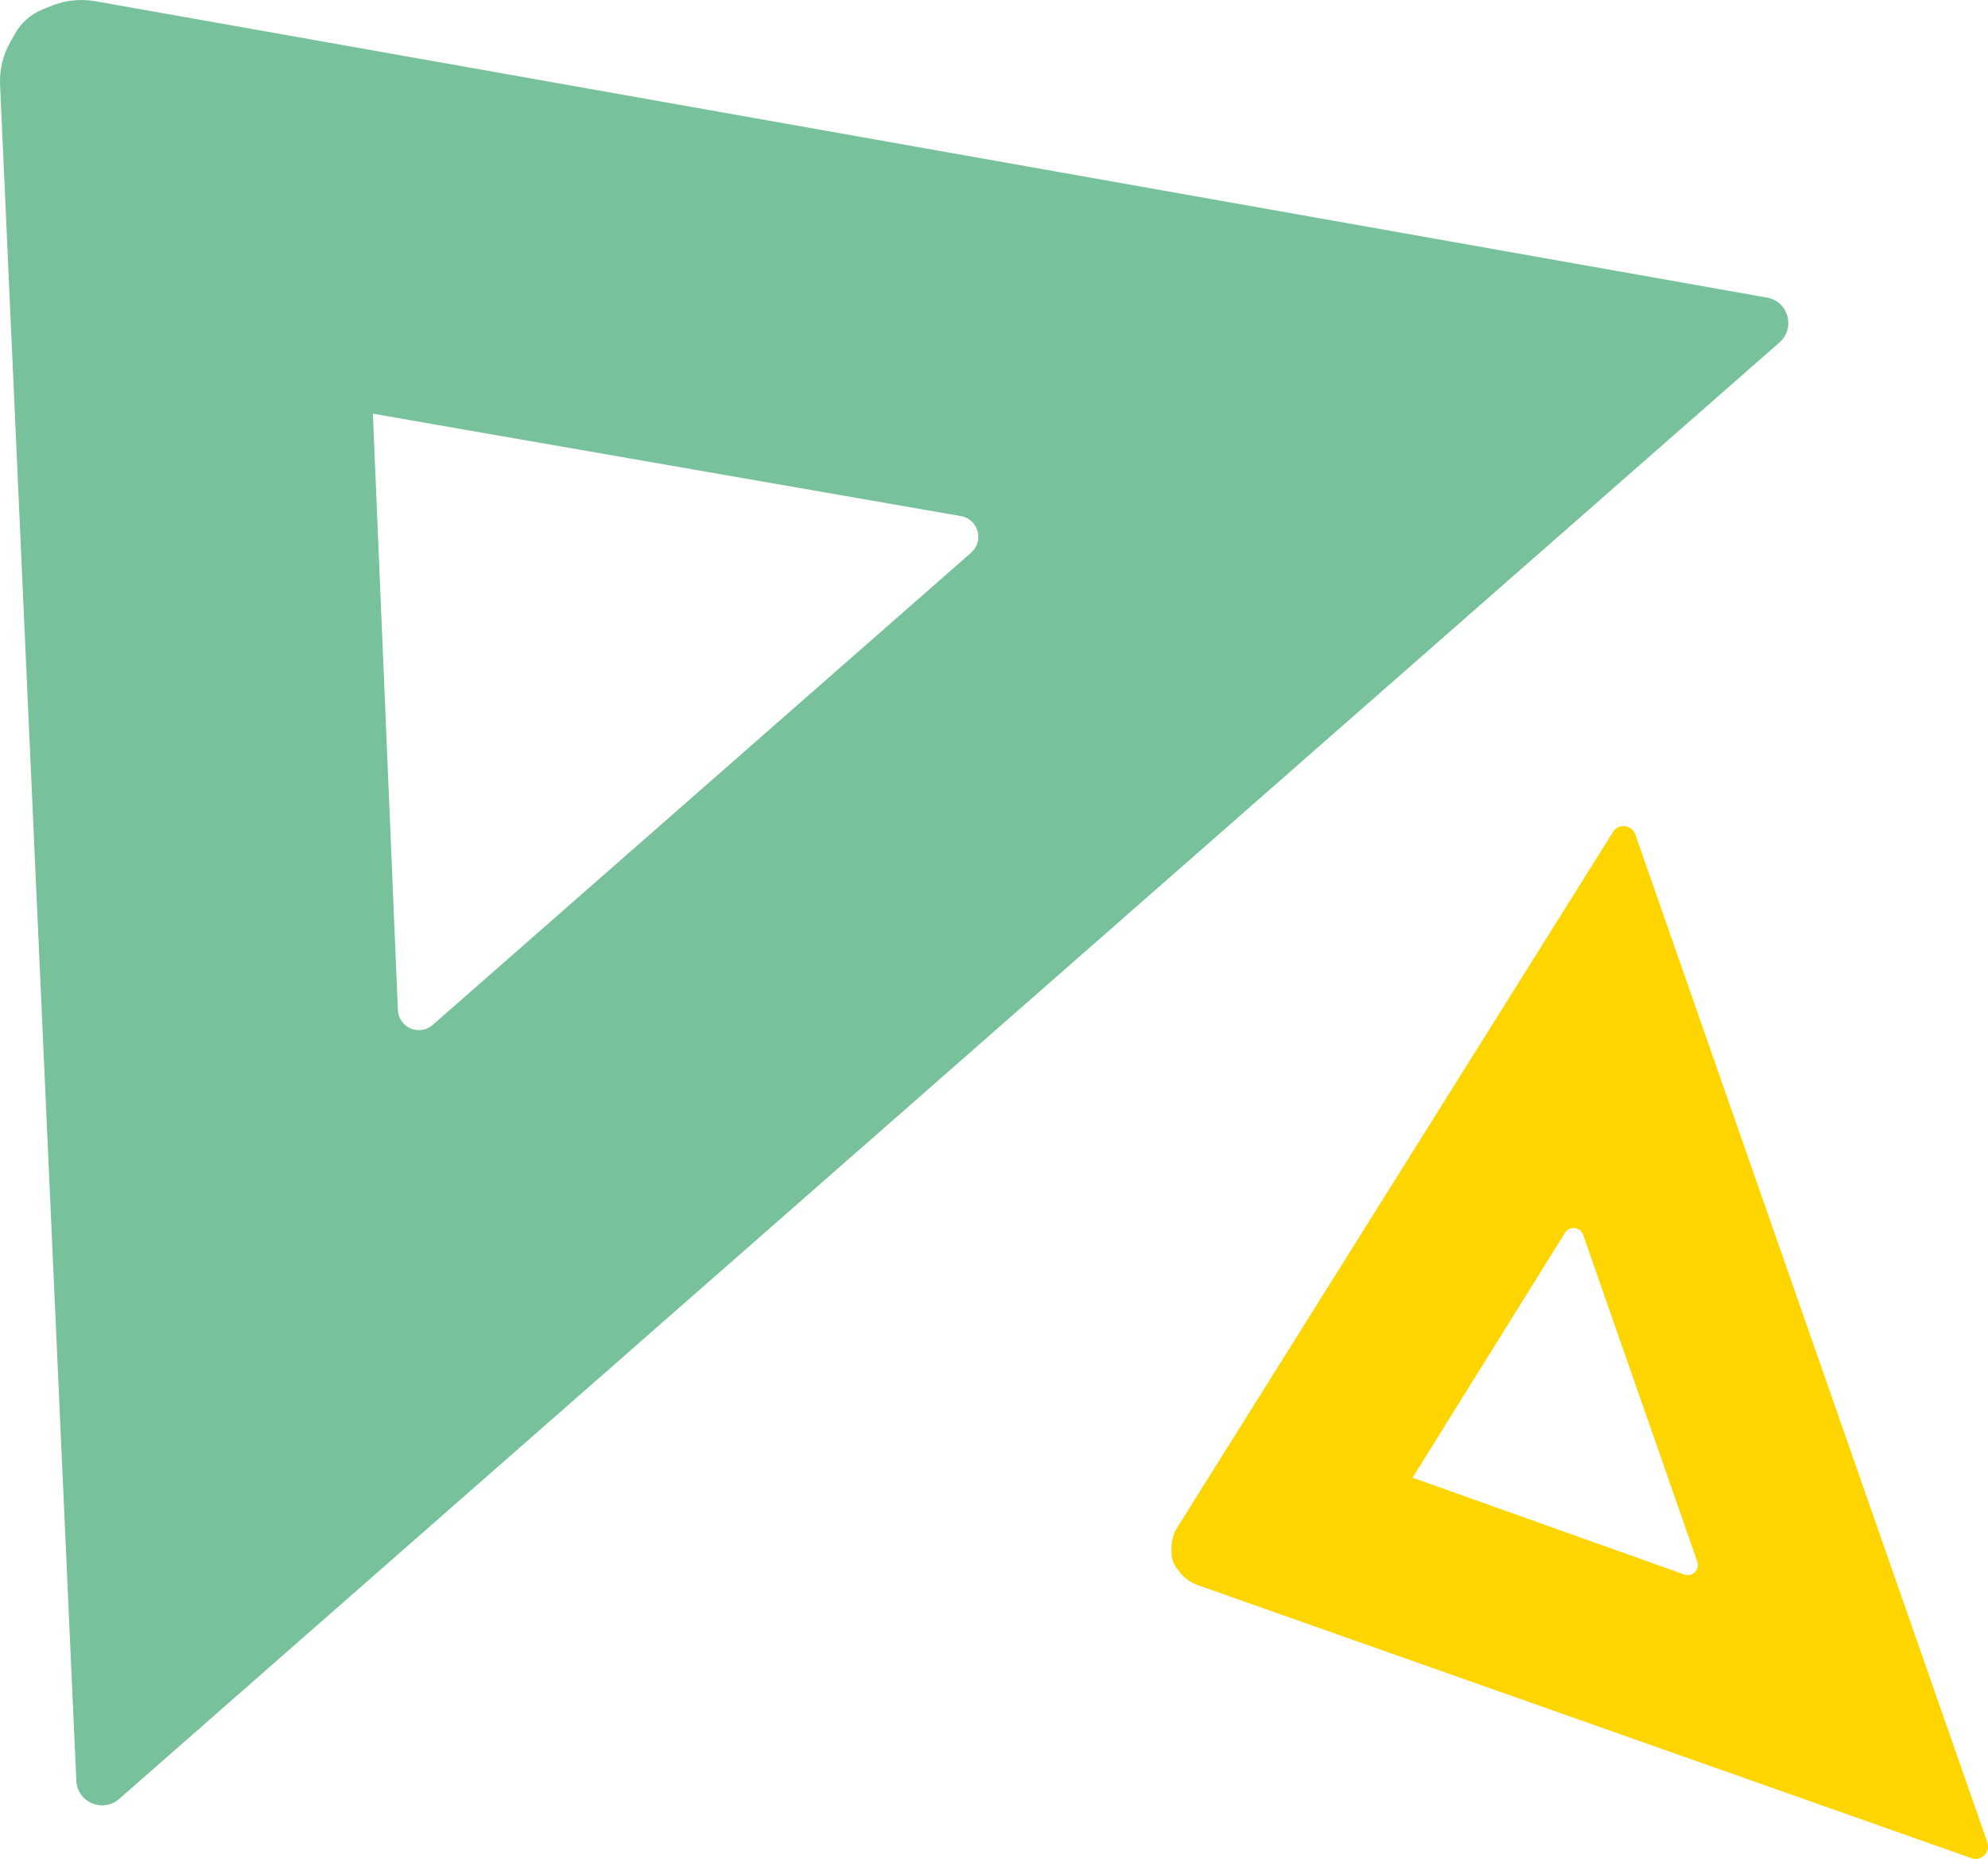
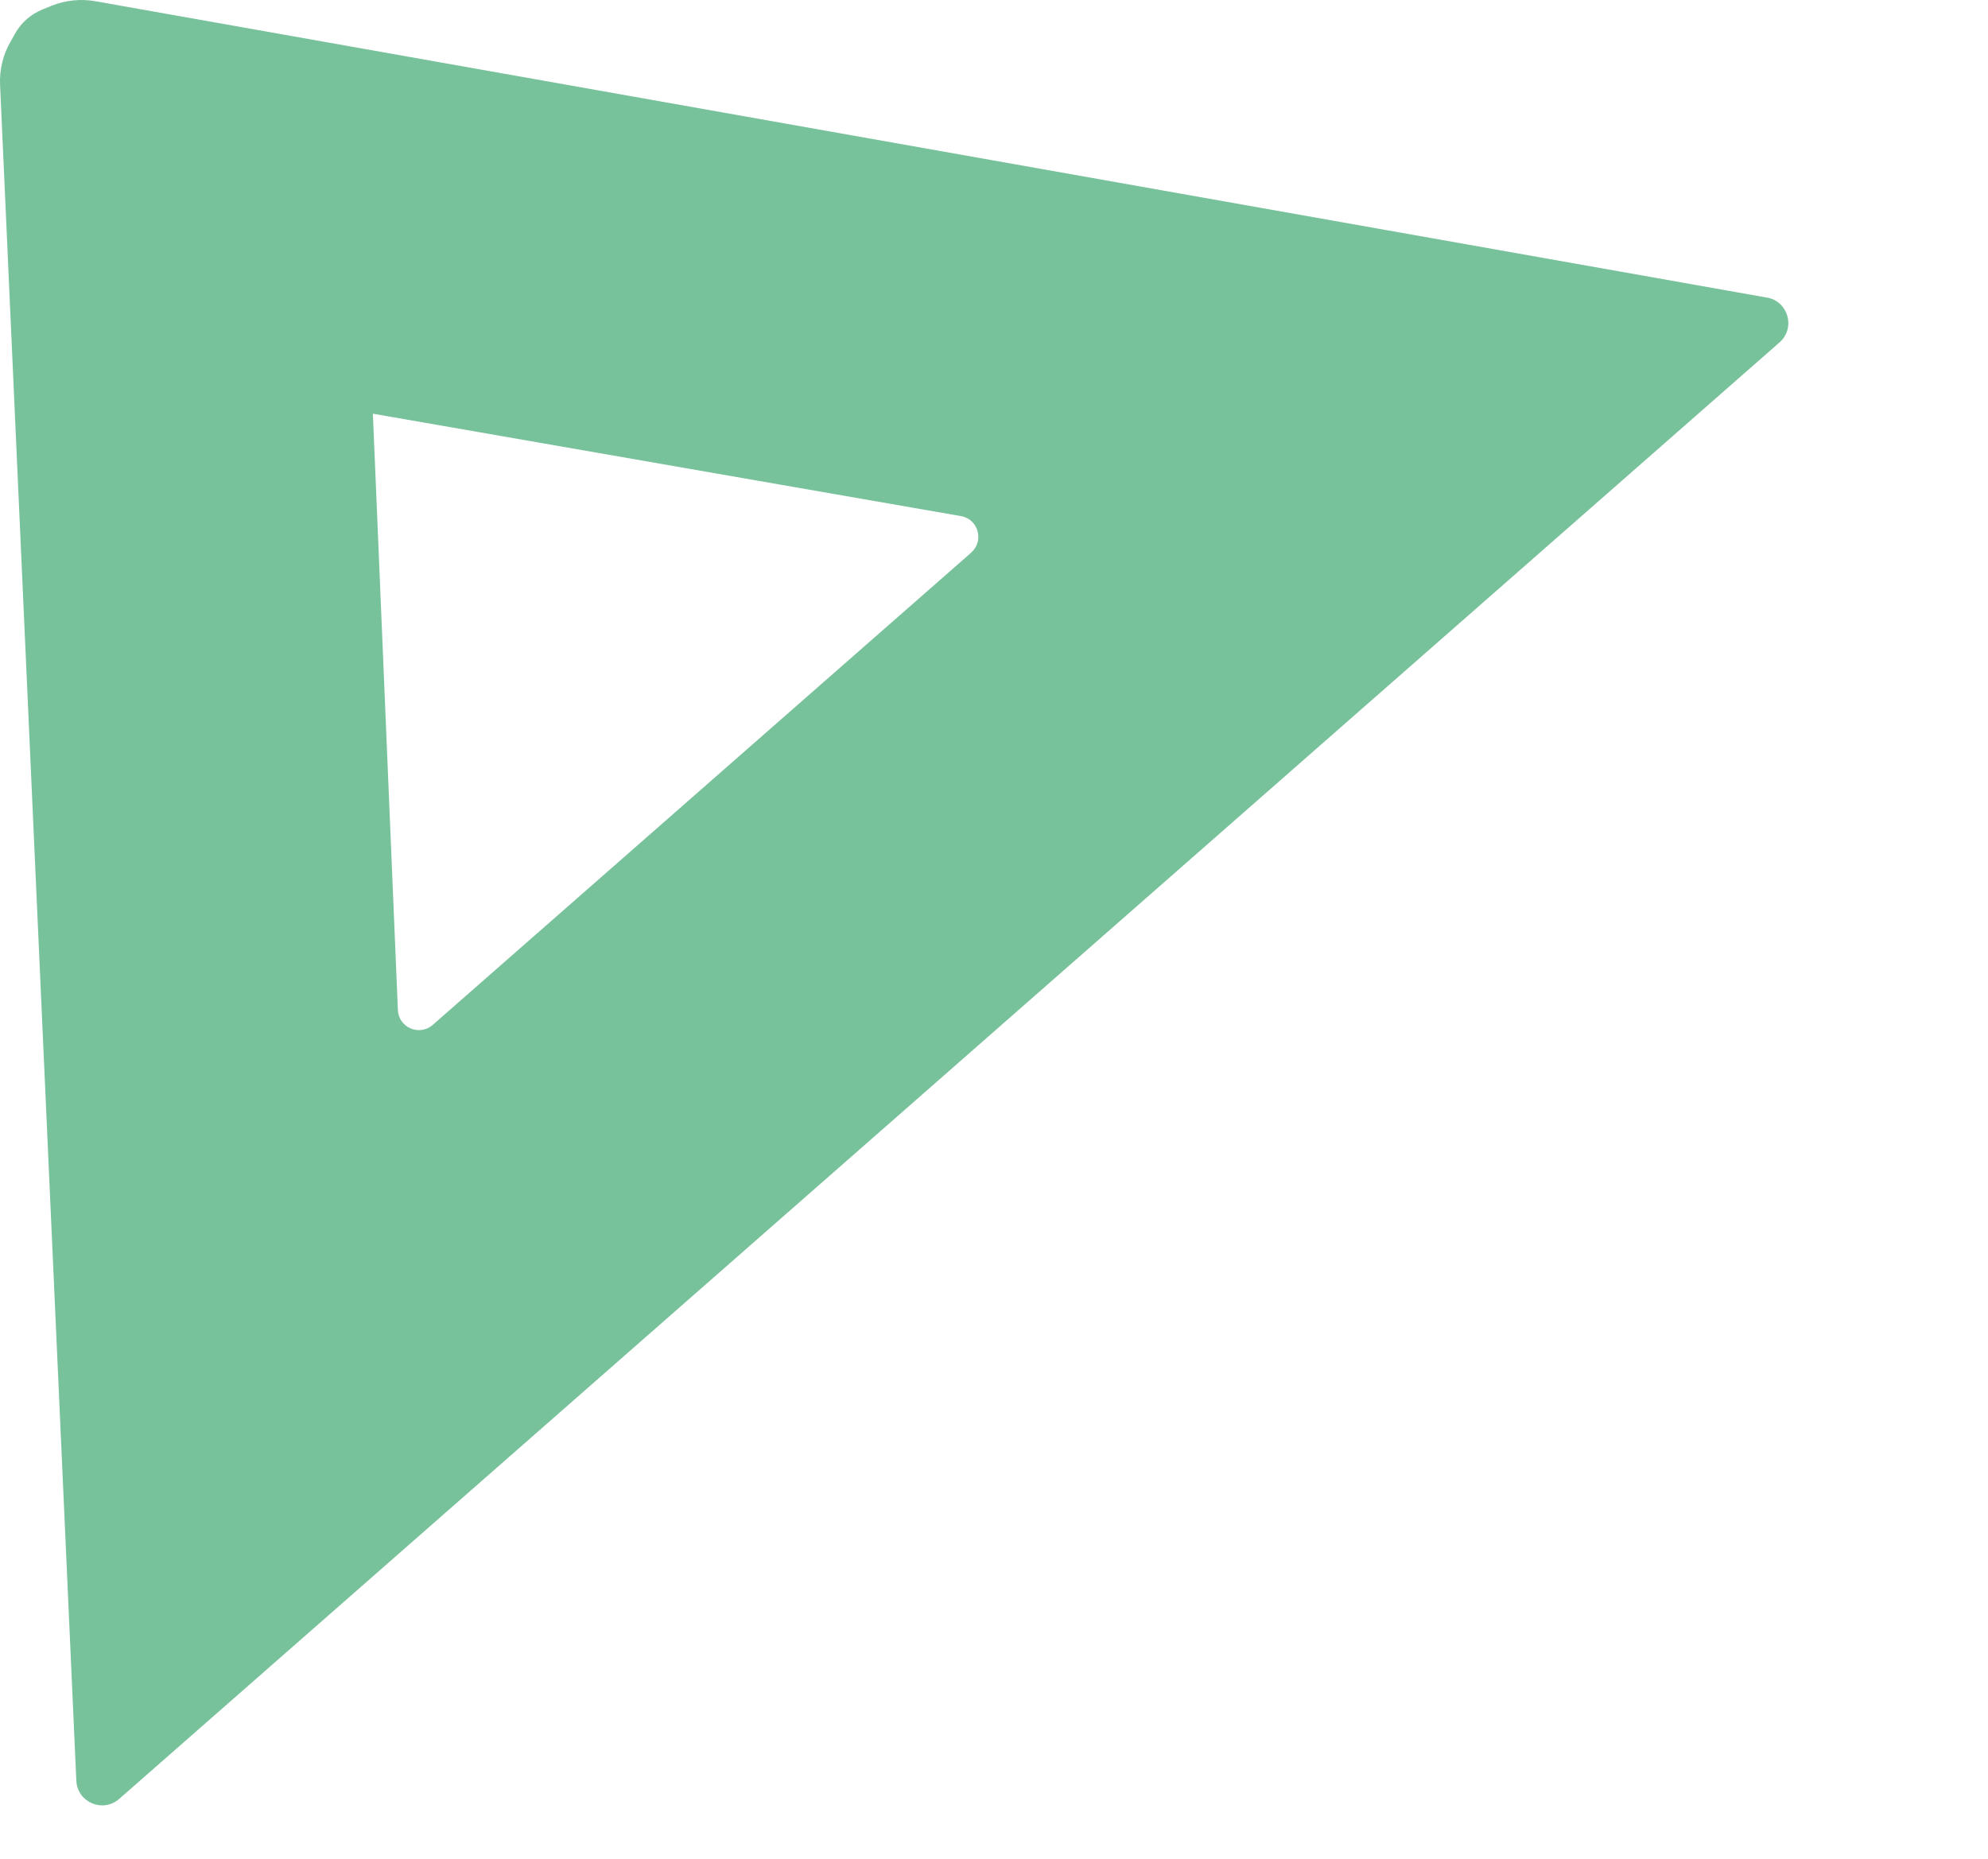
<svg xmlns="http://www.w3.org/2000/svg" id="Layer_2" data-name="Layer 2" viewBox="0 0 256.02 239.41">
  <defs>
    <style>
      .cls-1 {
        fill: #ffd500;
      }

      .cls-1, .cls-2 {
        stroke-width: 0px;
      }

      .cls-2 {
        fill: #77c19b;
      }
    </style>
  </defs>
  <g id="DIAMANT">
    <path class="cls-2" d="m227.56,38.33L12.29.16c-1.91-.34-3.89-.13-5.69.6l-1.15.47c-1.48.6-2.71,1.68-3.49,3.07l-.61,1.08C.38,7.06-.08,8.99.01,10.93l9.82,218.41c.12,2.79,3.42,4.19,5.52,2.35l102.17-89.63,9.48-8.32,102.17-89.64c2.1-1.84,1.13-5.29-1.62-5.78m-102.48,32.86l-30.26,26.54-4.41,3.87-4.41,3.87-30.26,26.54c-1.71,1.5-4.4.35-4.49-1.92l-3.22-76.8,75.73,13.19c2.24.39,3.03,3.2,1.32,4.7" />
-     <path class="cls-1" d="m207.73,107.15l-56.1,89.55c-.5.8-.76,1.72-.76,2.66v.6c0,.77.26,1.52.74,2.12l.37.47c.59.74,1.37,1.29,2.25,1.6l99.65,35.17c1.27.45,2.5-.77,2.05-2.05l-21.66-62.02-2.01-5.75-21.66-62.02c-.45-1.27-2.17-1.47-2.88-.32m-3.84,51.87l6.41,18.37.94,2.68.94,2.68,6.41,18.37c.36,1.04-.64,2.03-1.67,1.66l-35-12.47,19.63-31.54c.58-.93,1.98-.78,2.35.26" />
  </g>
</svg>